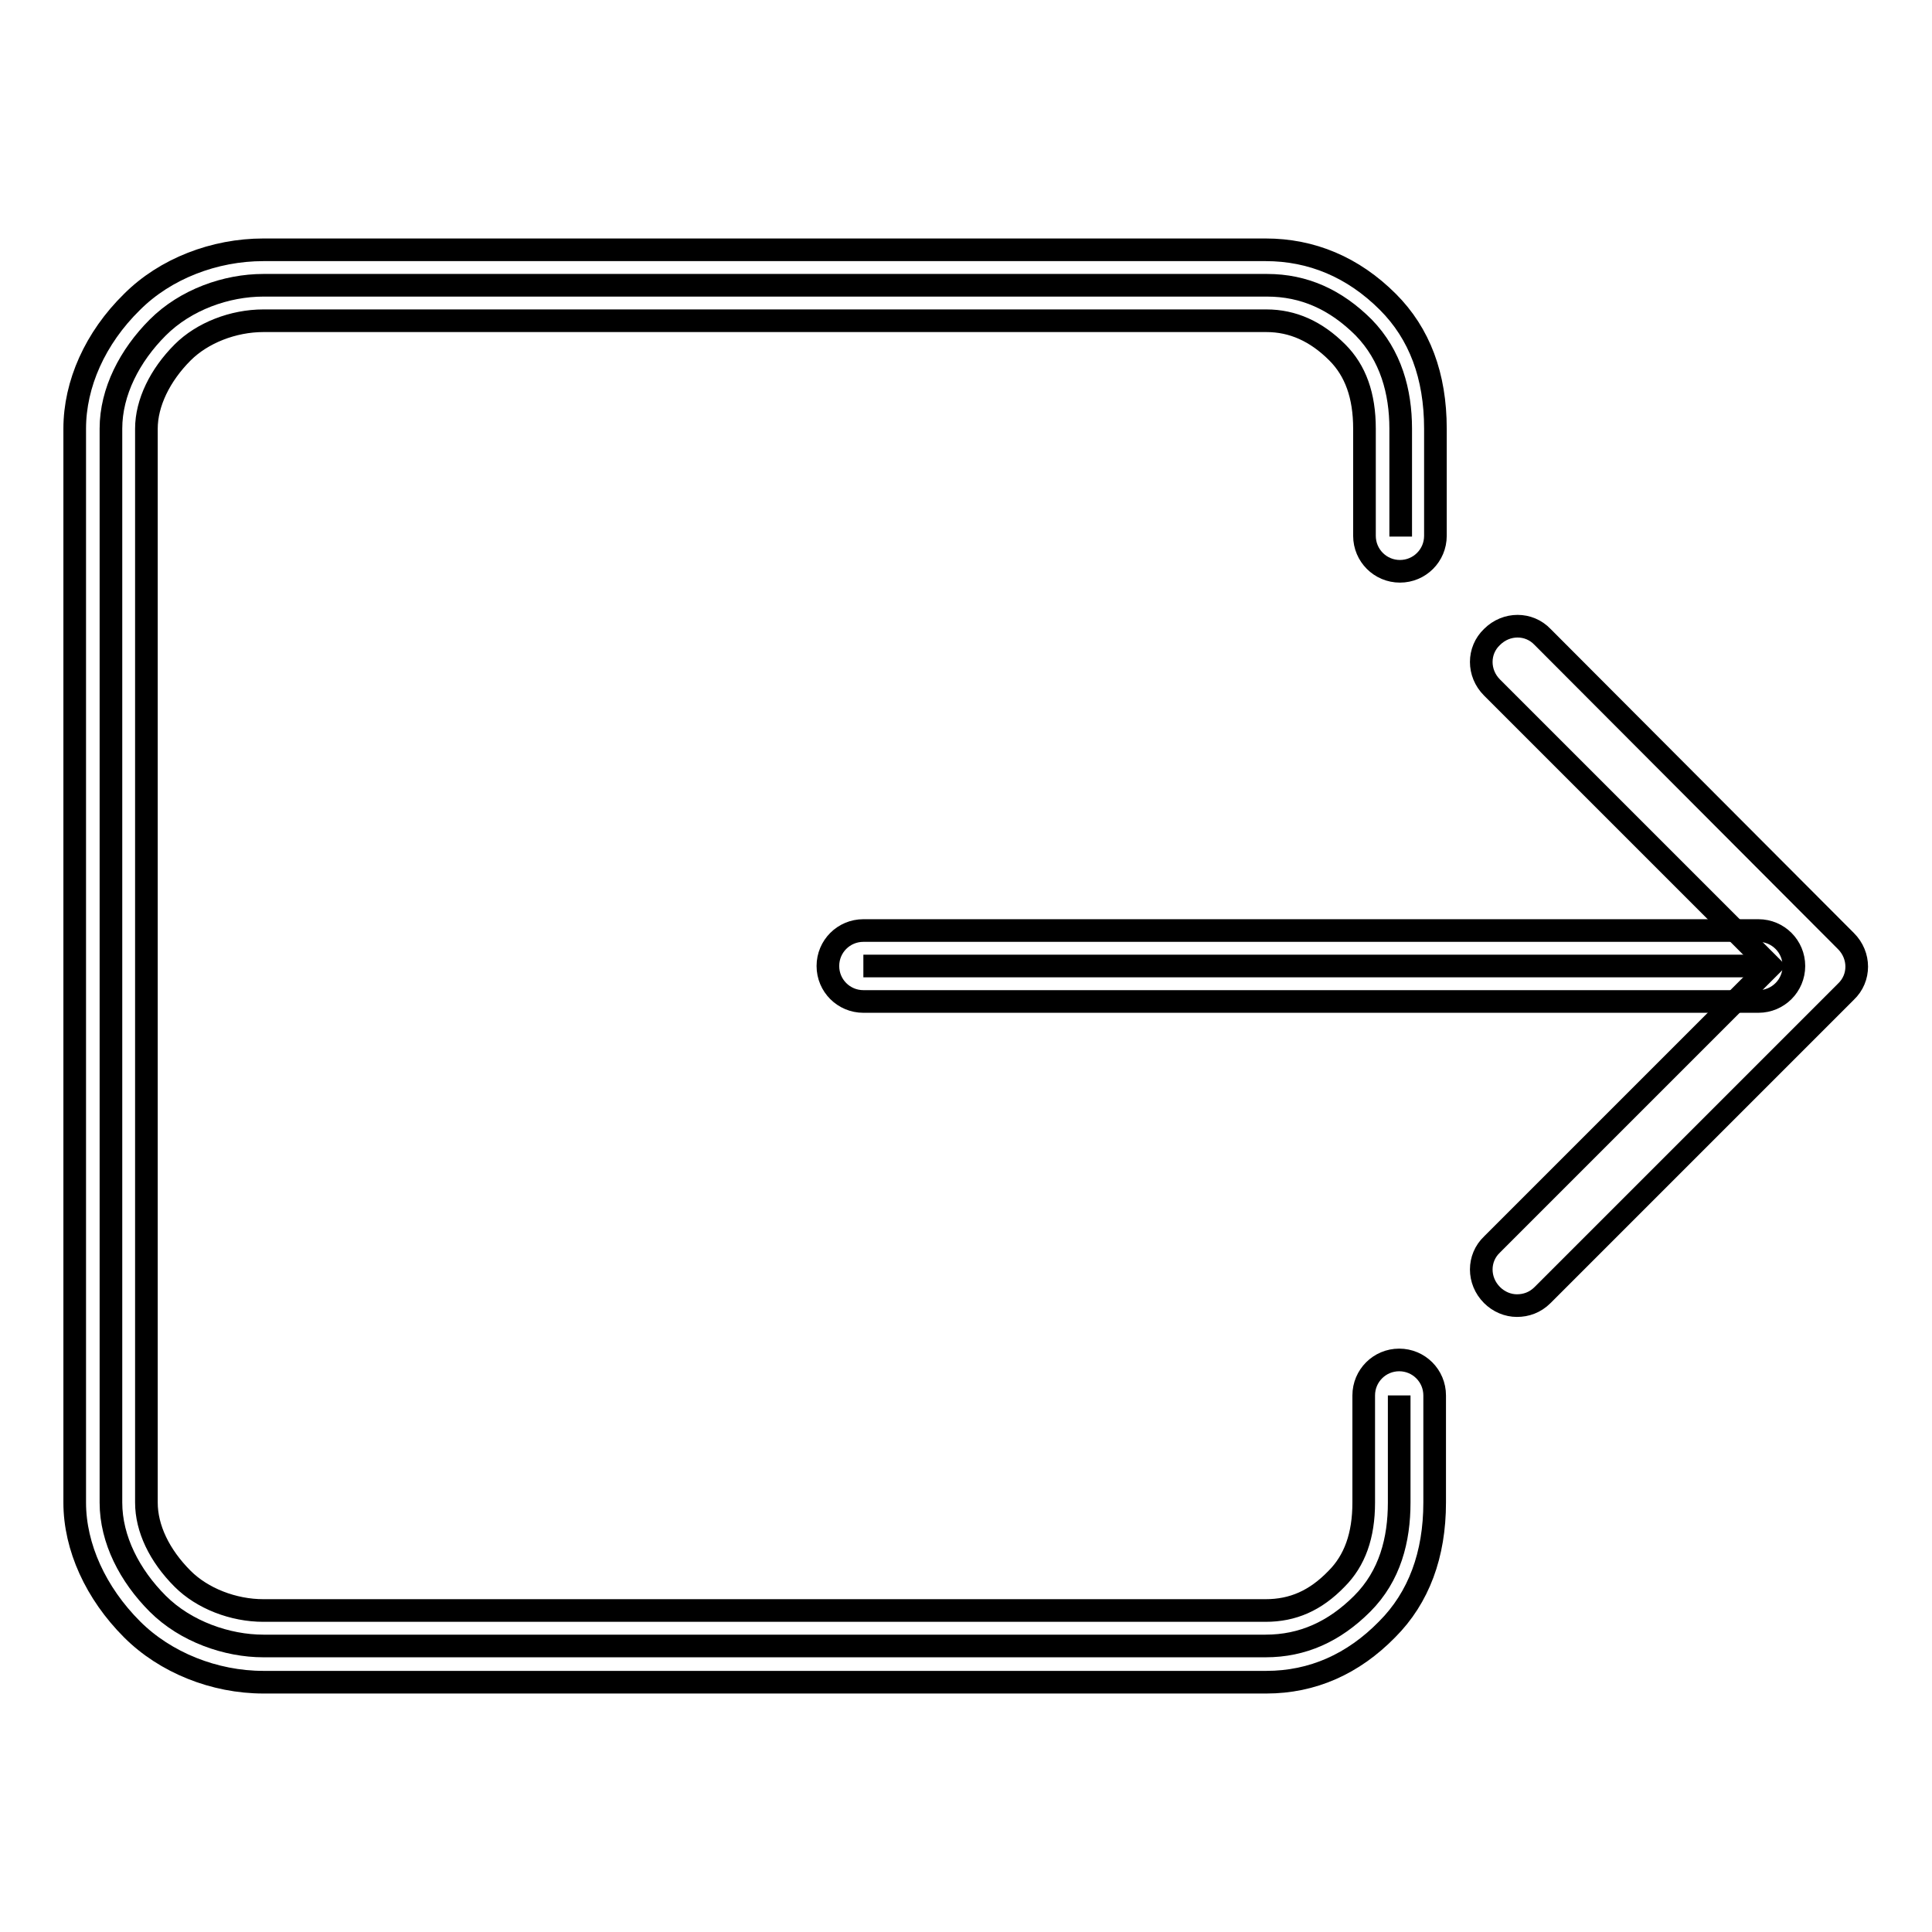
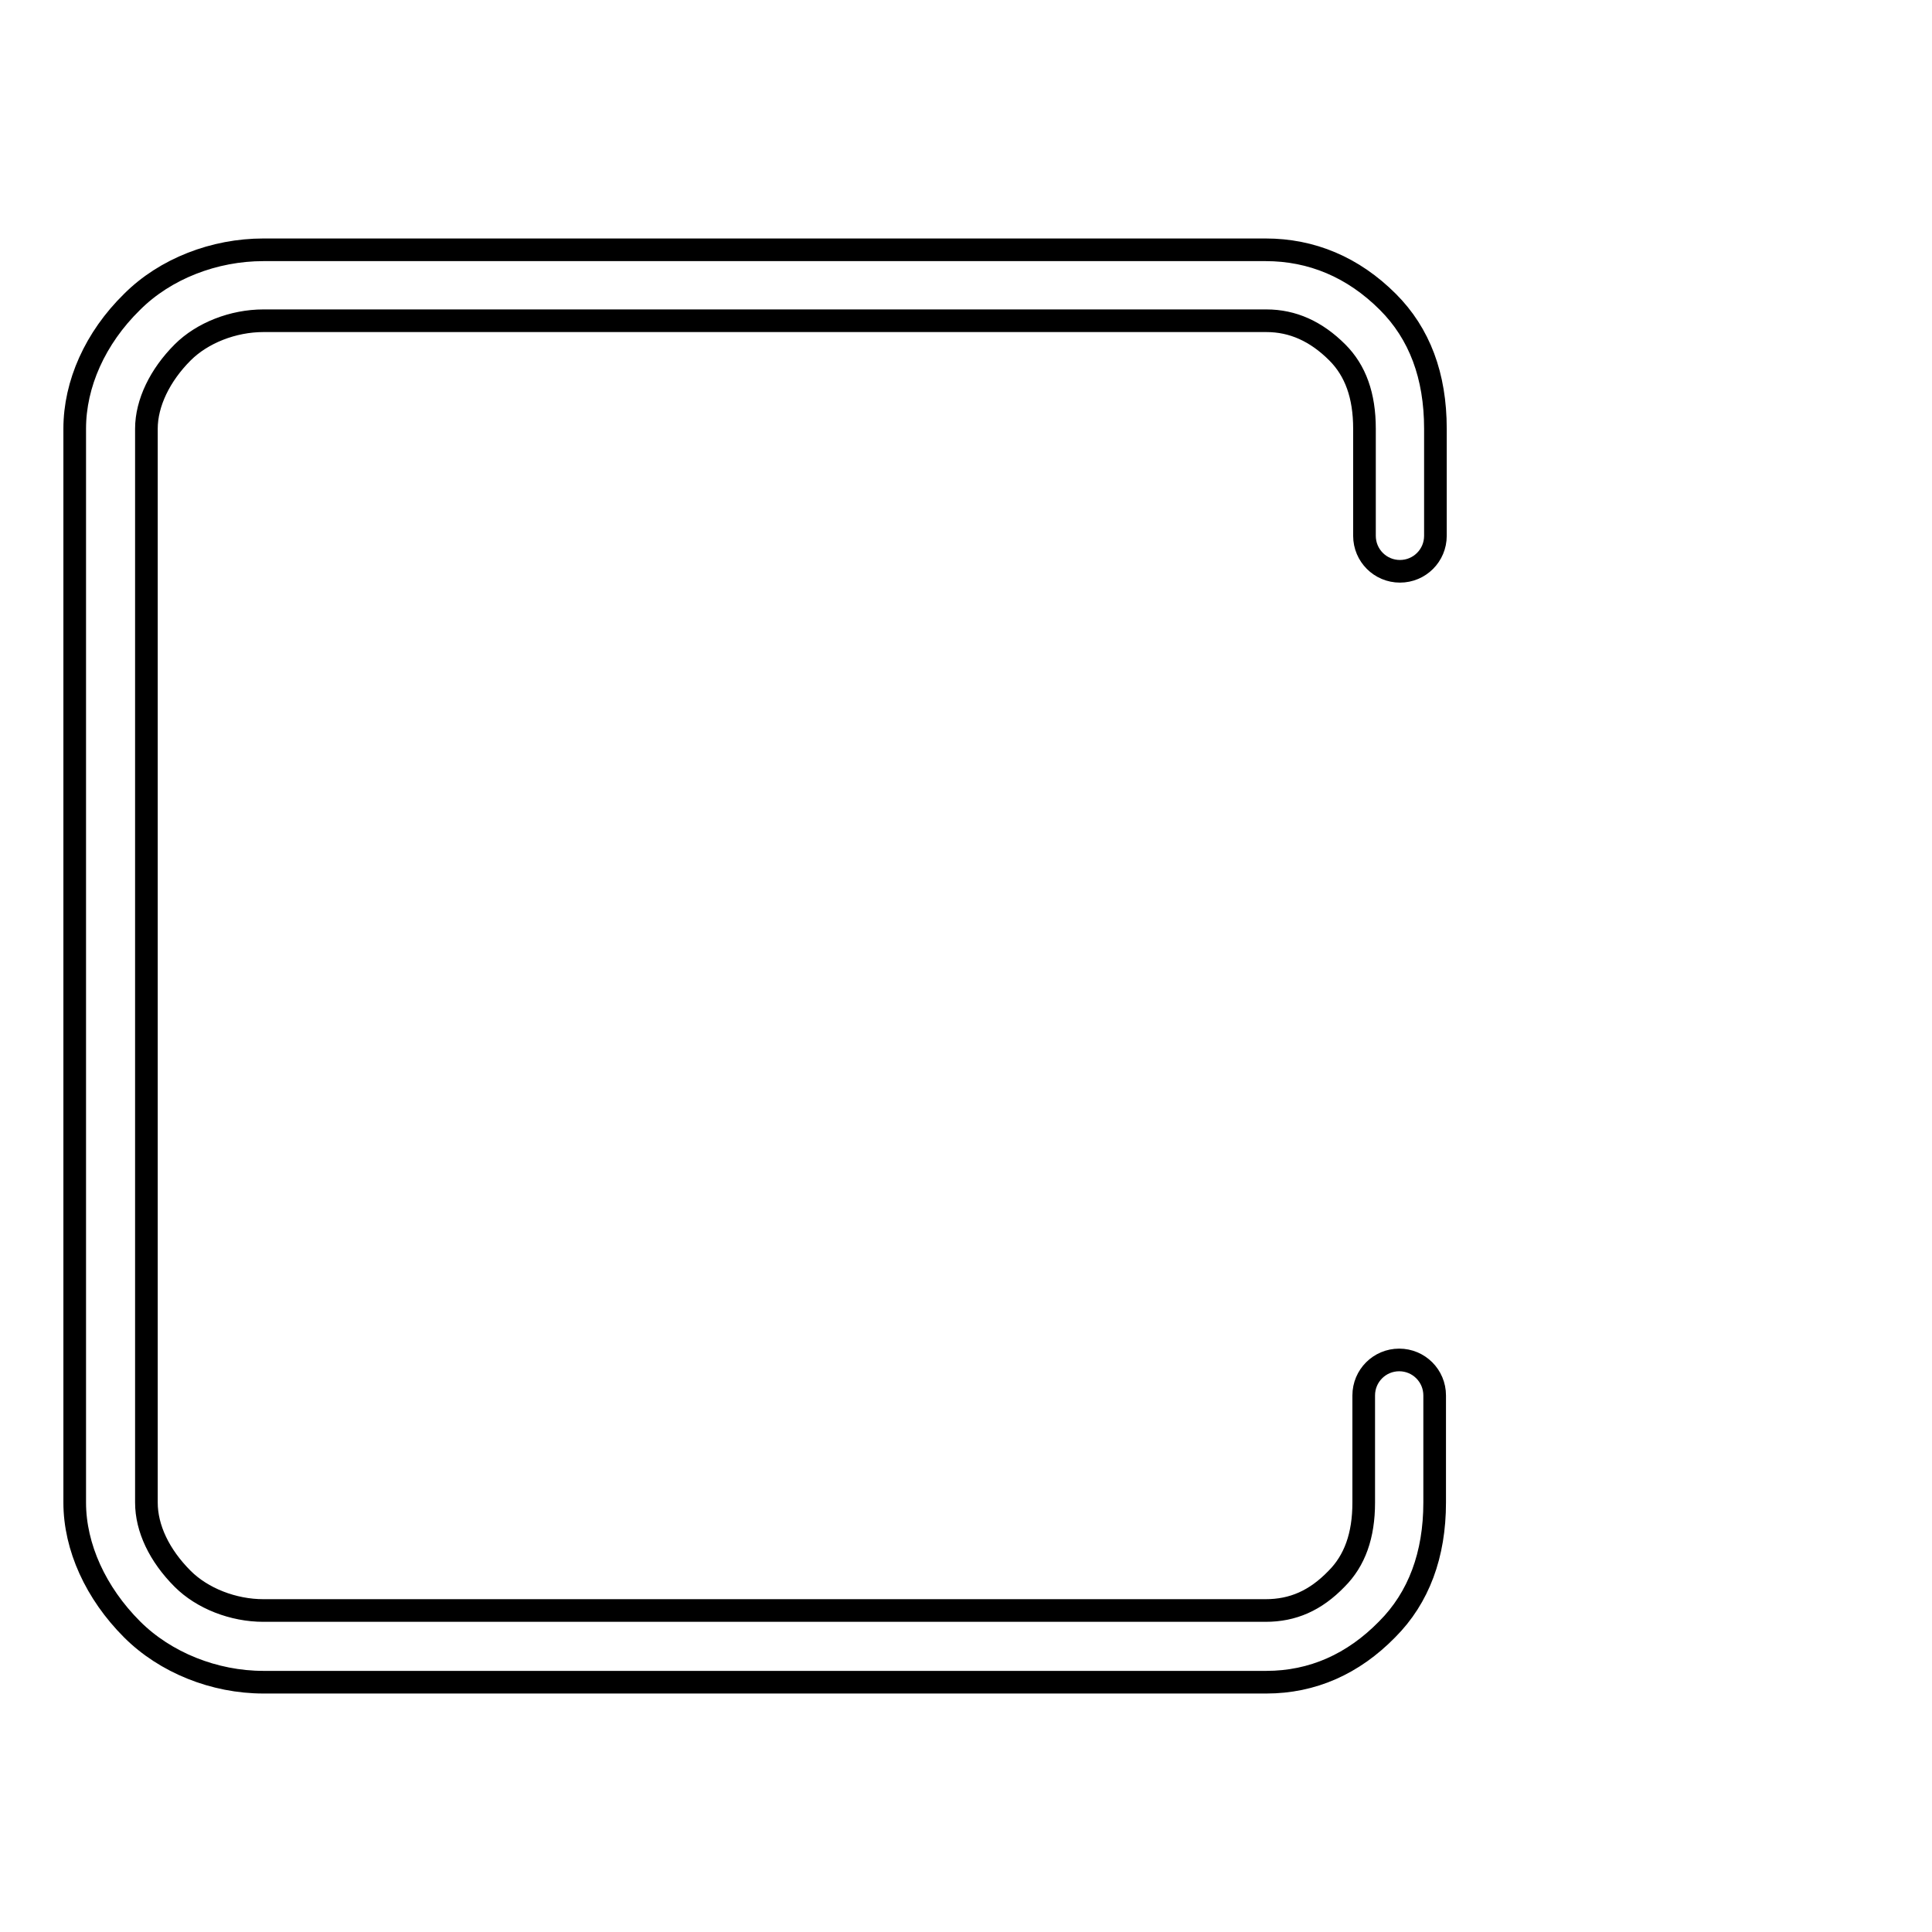
<svg xmlns="http://www.w3.org/2000/svg" version="1.1" x="0px" y="0px" viewBox="0 0 256 256" enable-background="new 0 0 256 256" xml:space="preserve">
  <g>
    <g>
-       <path stroke-width="3" fill-opacity="0" stroke="#000000" d="M185.6,71.1V56.8c0-4.9-1.3-9.7-4.9-13.4c-3.7-3.7-7.9-5.6-12.8-5.6H34.9c-4.9,0-10.3,1.9-14,5.6c-3.7,3.7-6.2,8.5-6.2,13.4v142.3c0,4.9,2.5,9.7,6.2,13.4c3.7,3.7,9.2,5.6,14,5.6h132.8c4.9,0,9.1-1.9,12.8-5.6c3.7-3.7,4.9-8.5,4.9-13.4v-14.2" />
      <path stroke-width="3" fill-opacity="0" stroke="#000000" d="M167.8,222.9H34.9c-6.5,0-13-2.6-17.4-7c-4.8-4.8-7.6-10.9-7.6-16.8V56.8c0-5.9,2.7-12,7.6-16.8c4.4-4.4,10.9-6.9,17.4-6.9h132.8c6.1,0,11.6,2.3,16.2,6.9c4.2,4.2,6.3,9.8,6.3,16.8v14.2c0,2.6-2.1,4.7-4.7,4.7c-2.6,0-4.7-2.1-4.7-4.7V56.8c0-4.4-1.2-7.7-3.6-10.1c-2.8-2.8-5.9-4.2-9.4-4.2H34.9c-4,0-8.1,1.6-10.7,4.2c-3,3-4.8,6.7-4.8,10.1v142.3c0,3.4,1.7,7,4.8,10.1c2.6,2.6,6.7,4.2,10.7,4.2h132.8c3.6,0,6.6-1.3,9.4-4.2c2.4-2.4,3.6-5.7,3.6-10.1v-14.2c0-2.6,2.1-4.7,4.7-4.7s4.7,2.1,4.7,4.7v14.2c0,6.9-2.1,12.6-6.3,16.8C179.3,220.5,173.9,222.9,167.8,222.9z" />
-       <path stroke-width="3" fill-opacity="0" stroke="#000000" d="M114.4,128H233H114.4z" />
-       <path stroke-width="3" fill-opacity="0" stroke="#000000" d="M233,132.7H114.4c-2.6,0-4.7-2.1-4.7-4.7c0-2.6,2.1-4.7,4.7-4.7H233c2.6,0,4.7,2.1,4.7,4.7C237.7,130.6,235.6,132.7,233,132.7z" />
-       <path stroke-width="3" fill-opacity="0" stroke="#000000" d="M201,173c-1.2,0-2.4-0.5-3.3-1.4c-1.9-1.9-1.9-4.9,0-6.7l36.9-36.9l-36.9-36.9c-1.9-1.9-1.9-4.9,0-6.7c1.9-1.9,4.9-1.9,6.7,0l40.2,40.3c1.9,1.9,1.9,4.9,0,6.7l-40.2,40.2C203.4,172.6,202.2,173,201,173z" />
    </g>
  </g>
</svg>